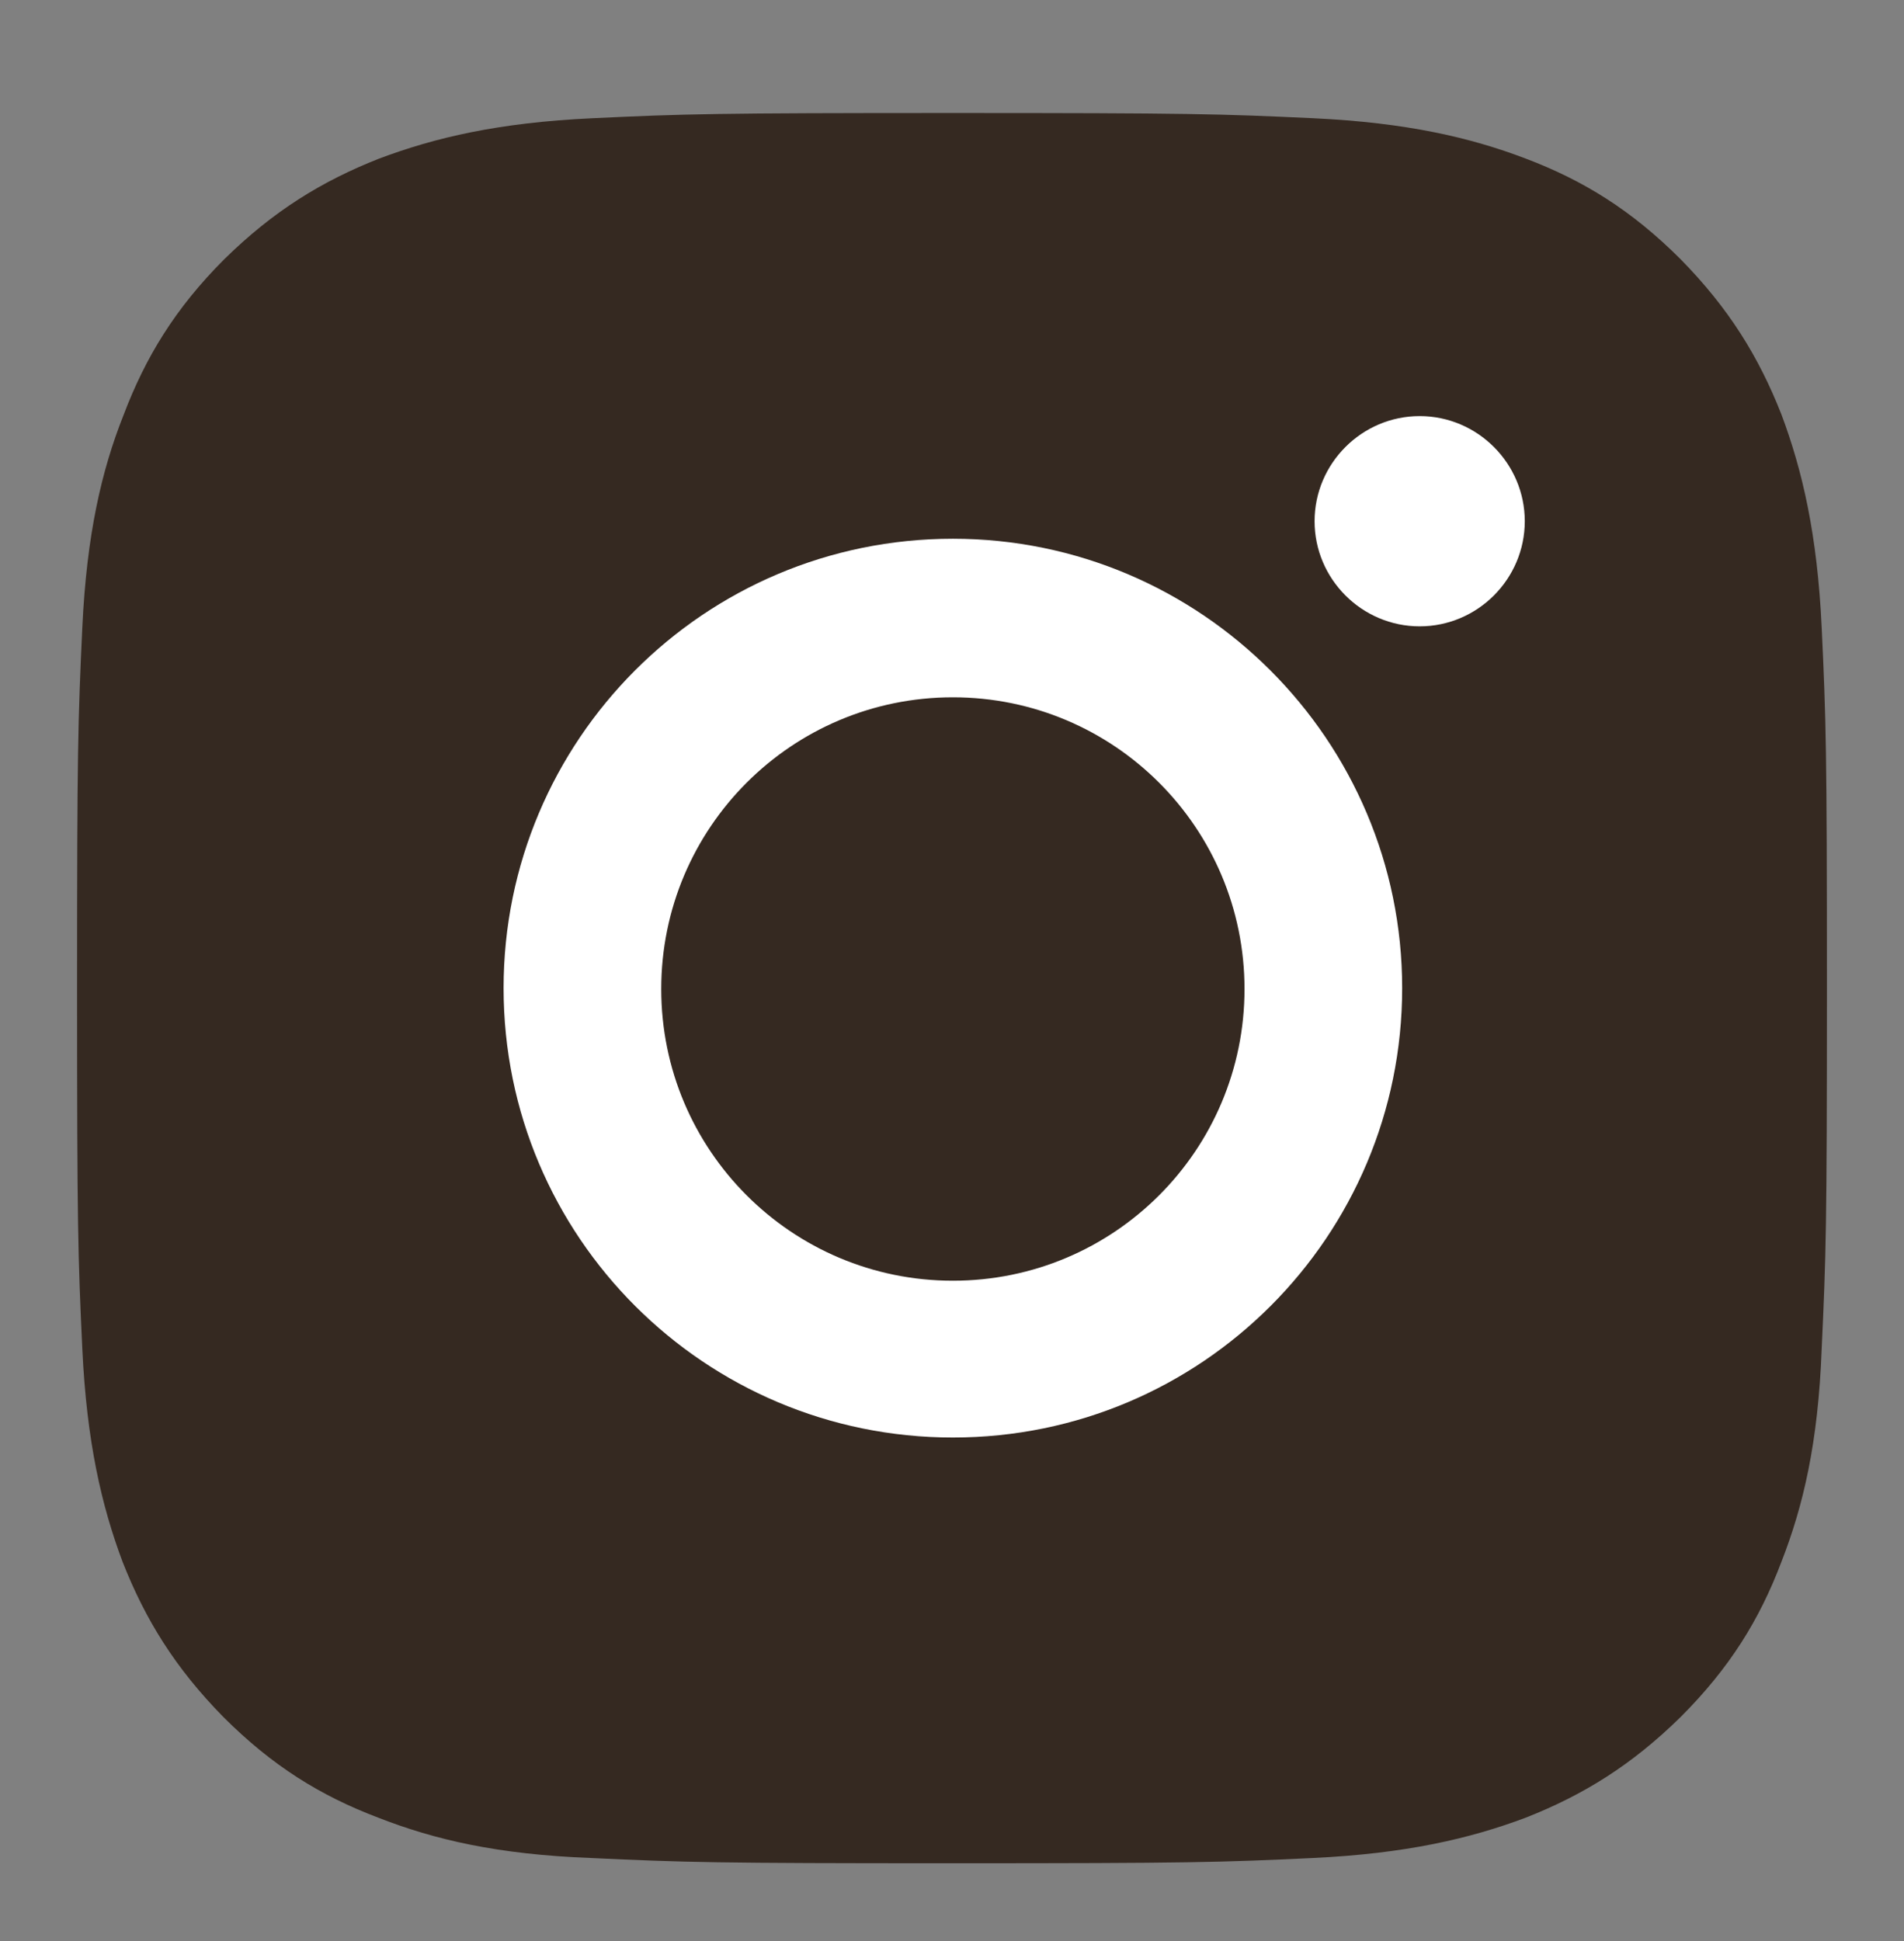
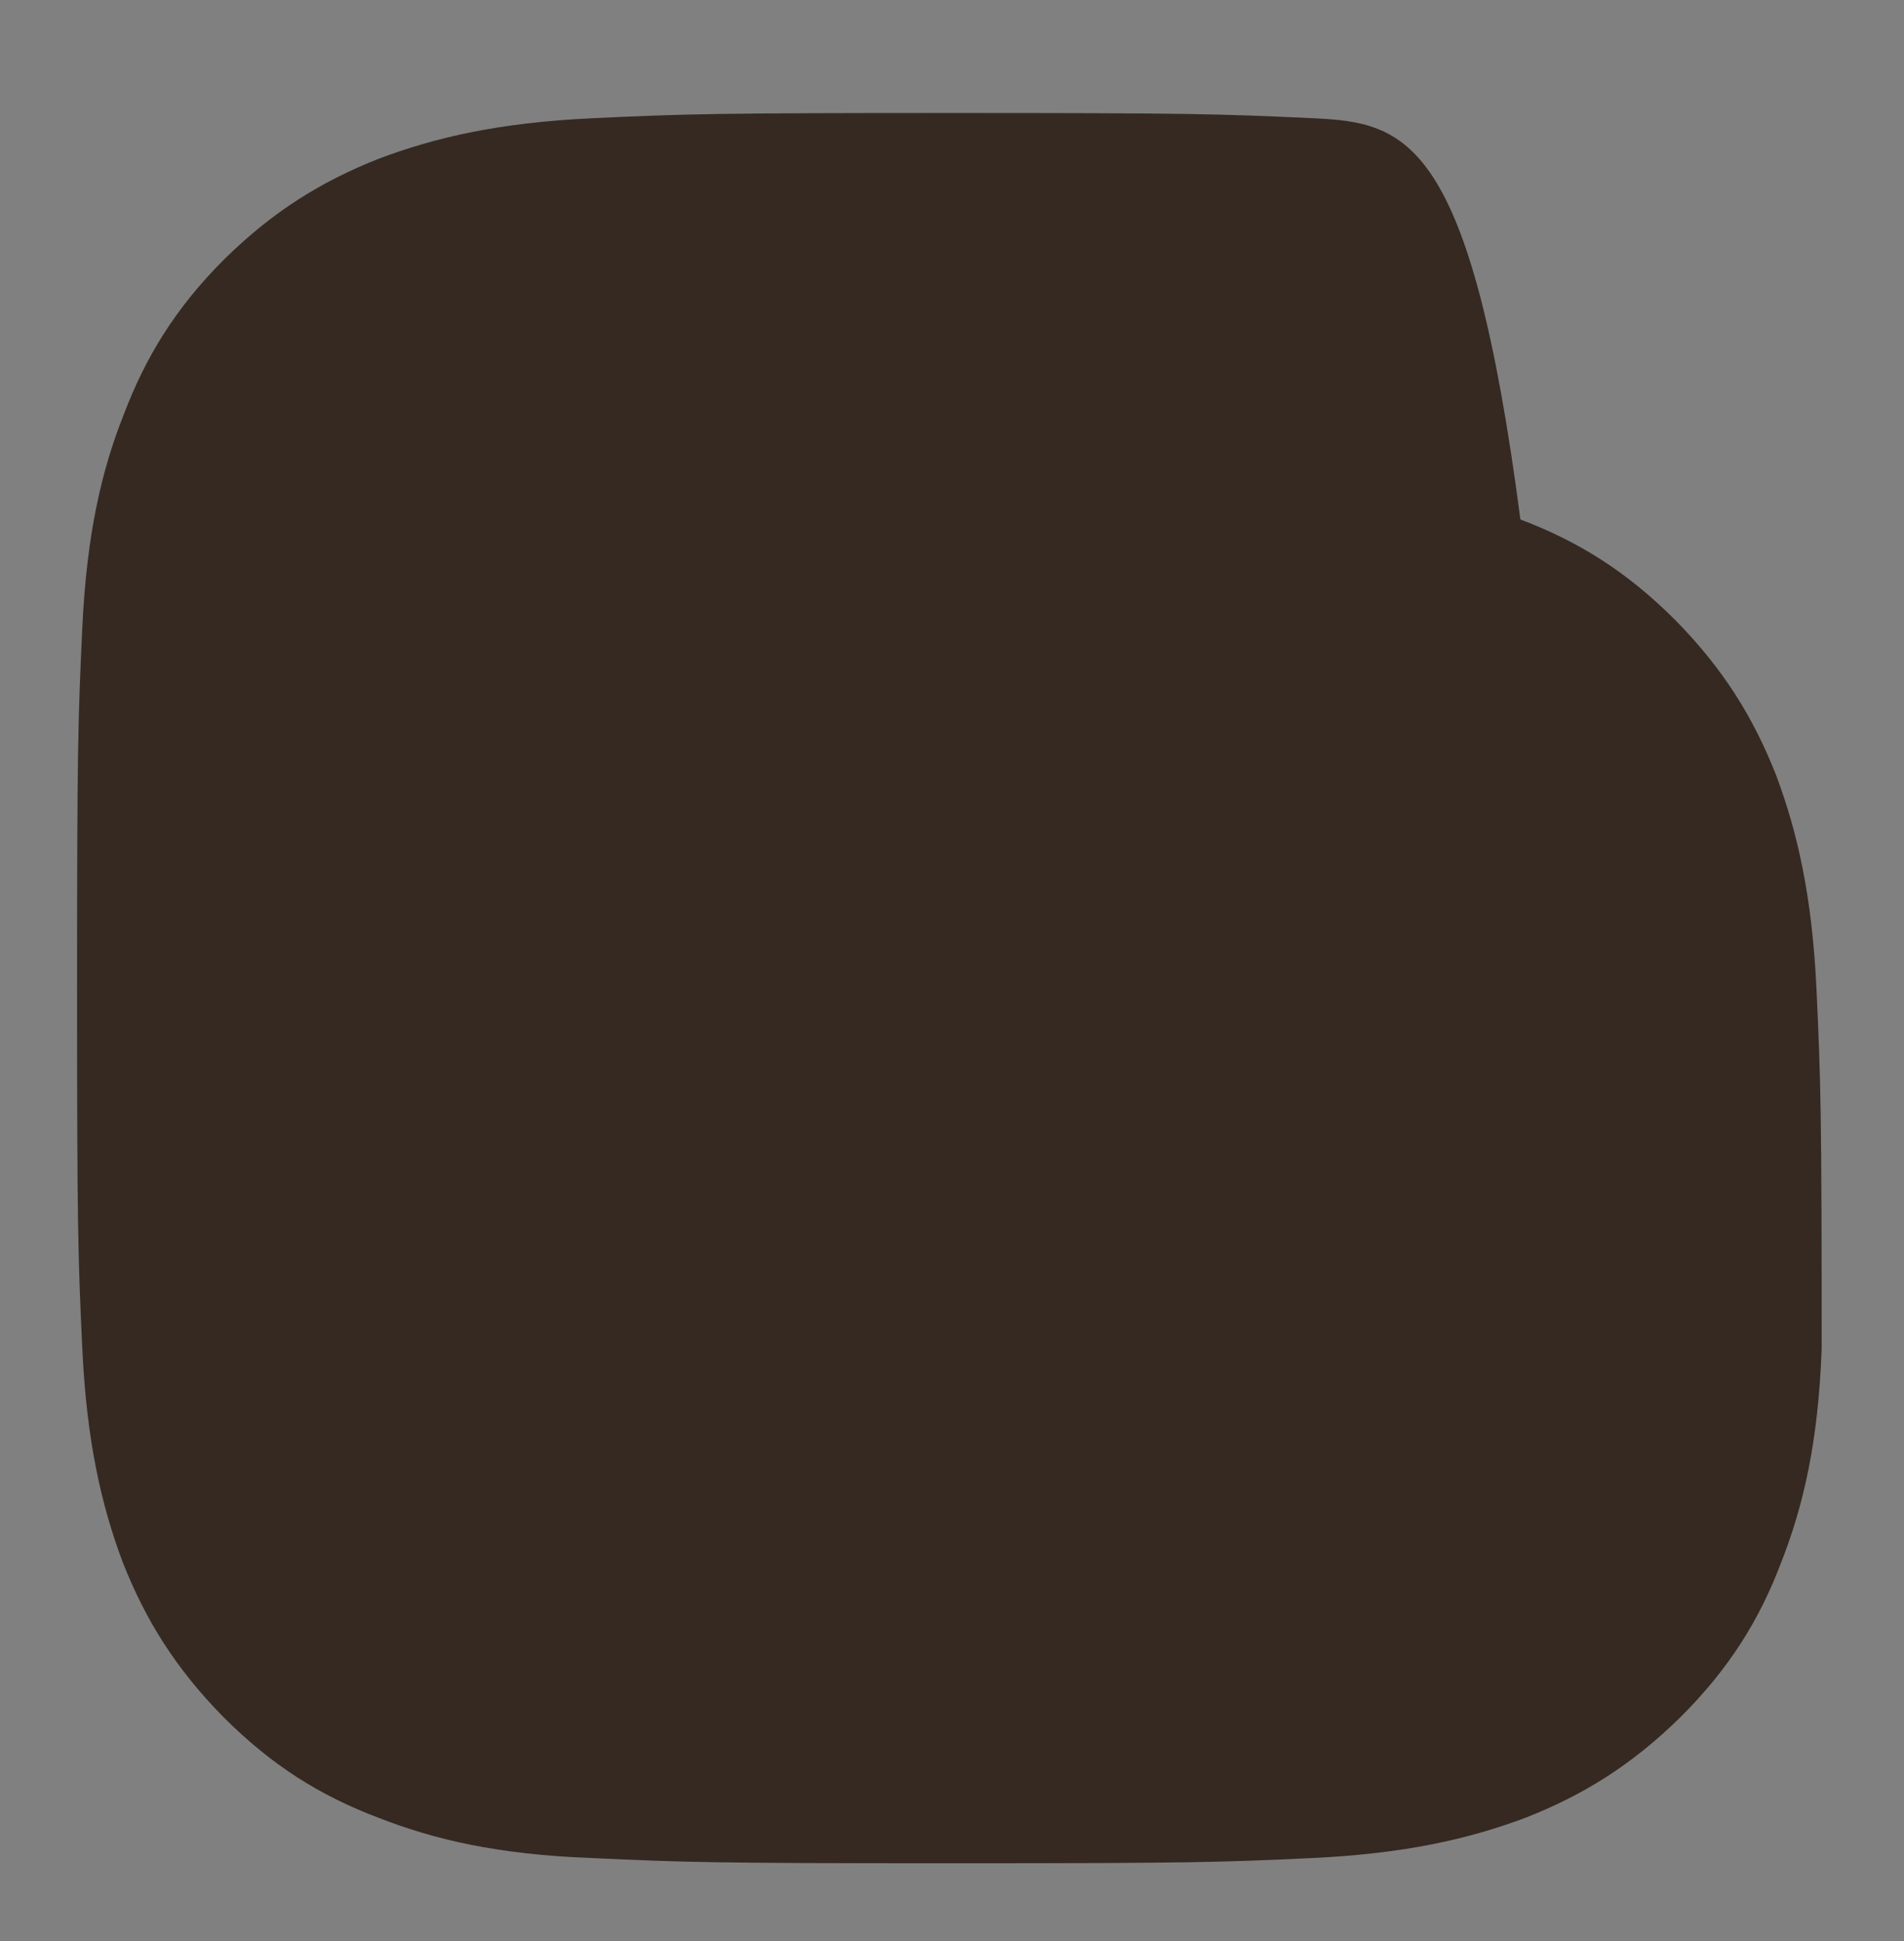
<svg xmlns="http://www.w3.org/2000/svg" xmlns:xlink="http://www.w3.org/1999/xlink" version="1.1" id="Layer_1" x="0px" y="0px" width="21.74px" height="22.16px" viewBox="0 0 21.74 22.16" style="enable-background:new 0 0 21.74 22.16;" xml:space="preserve">
  <rect x="0" y="0" width="21.74" height="22.16" fill="#808080" stroke="none" />
  <style type="text/css">
	.st0{fill-rule:evenodd;clip-rule:evenodd;fill:#352921;}
	.st1{fill-rule:evenodd;clip-rule:evenodd;fill:#FFFFFF;}
</style>
  <g>
    <g>
      <defs>
        <rect id="SVGID_1_" x="-80.12" y="-1093.71" width="375" height="2316" />
      </defs>
      <clipPath id="SVGID_2_">
        <use xlink:href="#SVGID_1_" style="overflow:visible;" />
      </clipPath>
    </g>
  </g>
  <g>
    <g>
      <defs>
-         <rect id="SVGID_3_" x="-80.12" y="-1093.71" width="375" height="2316" />
-       </defs>
+         </defs>
      <clipPath id="SVGID_4_">
        <use xlink:href="#SVGID_3_" style="overflow:visible;" />
      </clipPath>
    </g>
  </g>
-   <path class="st0" d="M10.88,1.29c-2.71,0-3.06,0.01-4.12,0.06C5.69,1.4,4.97,1.57,4.33,1.81c-0.66,0.26-1.21,0.6-1.77,1.15  C2,3.52,1.66,4.08,1.41,4.74C1.16,5.37,0.99,6.1,0.94,7.16c-0.05,1.07-0.06,1.41-0.06,4.12c0,2.71,0.01,3.06,0.06,4.12  c0.05,1.06,0.22,1.79,0.46,2.43c0.26,0.66,0.6,1.21,1.15,1.77c0.56,0.56,1.11,0.9,1.77,1.15c0.64,0.25,1.36,0.42,2.43,0.46  c1.07,0.05,1.41,0.06,4.12,0.06c2.72,0,3.06-0.01,4.12-0.06c1.06-0.05,1.79-0.22,2.43-0.46c0.66-0.26,1.21-0.6,1.77-1.15  c0.56-0.56,0.9-1.11,1.15-1.77c0.25-0.64,0.42-1.36,0.46-2.43c0.05-1.07,0.06-1.41,0.06-4.12c0-2.71-0.01-3.06-0.06-4.12  c-0.05-1.06-0.22-1.79-0.46-2.43c-0.26-0.66-0.6-1.21-1.15-1.77c-0.56-0.56-1.11-0.9-1.77-1.15C16.79,1.57,16.06,1.4,15,1.35  C13.93,1.3,13.59,1.29,10.88,1.29" />
-   <path class="st1" d="M10.88,6.15c-2.84,0-5.13,2.3-5.13,5.13c0,2.84,2.3,5.13,5.13,5.13c2.84,0,5.13-2.3,5.13-5.13  C16.01,8.45,13.71,6.15,10.88,6.15 M10.88,14.62c-1.84,0-3.33-1.49-3.33-3.33c0-1.84,1.49-3.33,3.33-3.33  c1.84,0,3.33,1.49,3.33,3.33C14.21,13.13,12.72,14.62,10.88,14.62" />
-   <path class="st1" d="M17.41,5.95c0,0.66-0.54,1.2-1.2,1.2s-1.2-0.54-1.2-1.2s0.54-1.2,1.2-1.2S17.41,5.29,17.41,5.95" />
+   <path class="st0" d="M10.88,1.29c-2.71,0-3.06,0.01-4.12,0.06C5.69,1.4,4.97,1.57,4.33,1.81c-0.66,0.26-1.21,0.6-1.77,1.15  C2,3.52,1.66,4.08,1.41,4.74C1.16,5.37,0.99,6.1,0.94,7.16c-0.05,1.07-0.06,1.41-0.06,4.12c0,2.71,0.01,3.06,0.06,4.12  c0.05,1.06,0.22,1.79,0.46,2.43c0.26,0.66,0.6,1.21,1.15,1.77c0.56,0.56,1.11,0.9,1.77,1.15c0.64,0.25,1.36,0.42,2.43,0.46  c1.07,0.05,1.41,0.06,4.12,0.06c2.72,0,3.06-0.01,4.12-0.06c1.06-0.05,1.79-0.22,2.43-0.46c0.66-0.26,1.21-0.6,1.77-1.15  c0.56-0.56,0.9-1.11,1.15-1.77c0.25-0.64,0.42-1.36,0.46-2.43c0-2.71-0.01-3.06-0.06-4.12  c-0.05-1.06-0.22-1.79-0.46-2.43c-0.26-0.66-0.6-1.21-1.15-1.77c-0.56-0.56-1.11-0.9-1.77-1.15C16.79,1.57,16.06,1.4,15,1.35  C13.93,1.3,13.59,1.29,10.88,1.29" />
</svg>